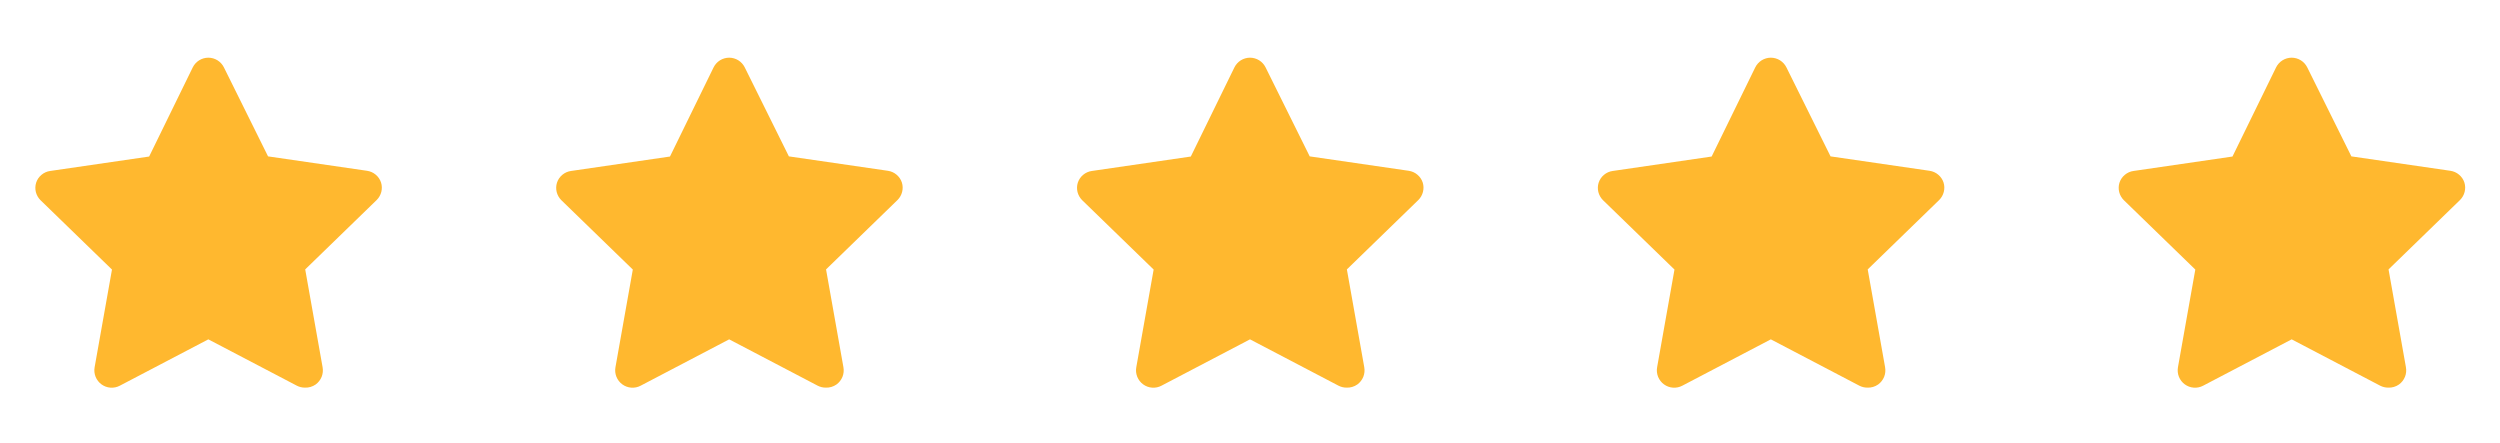
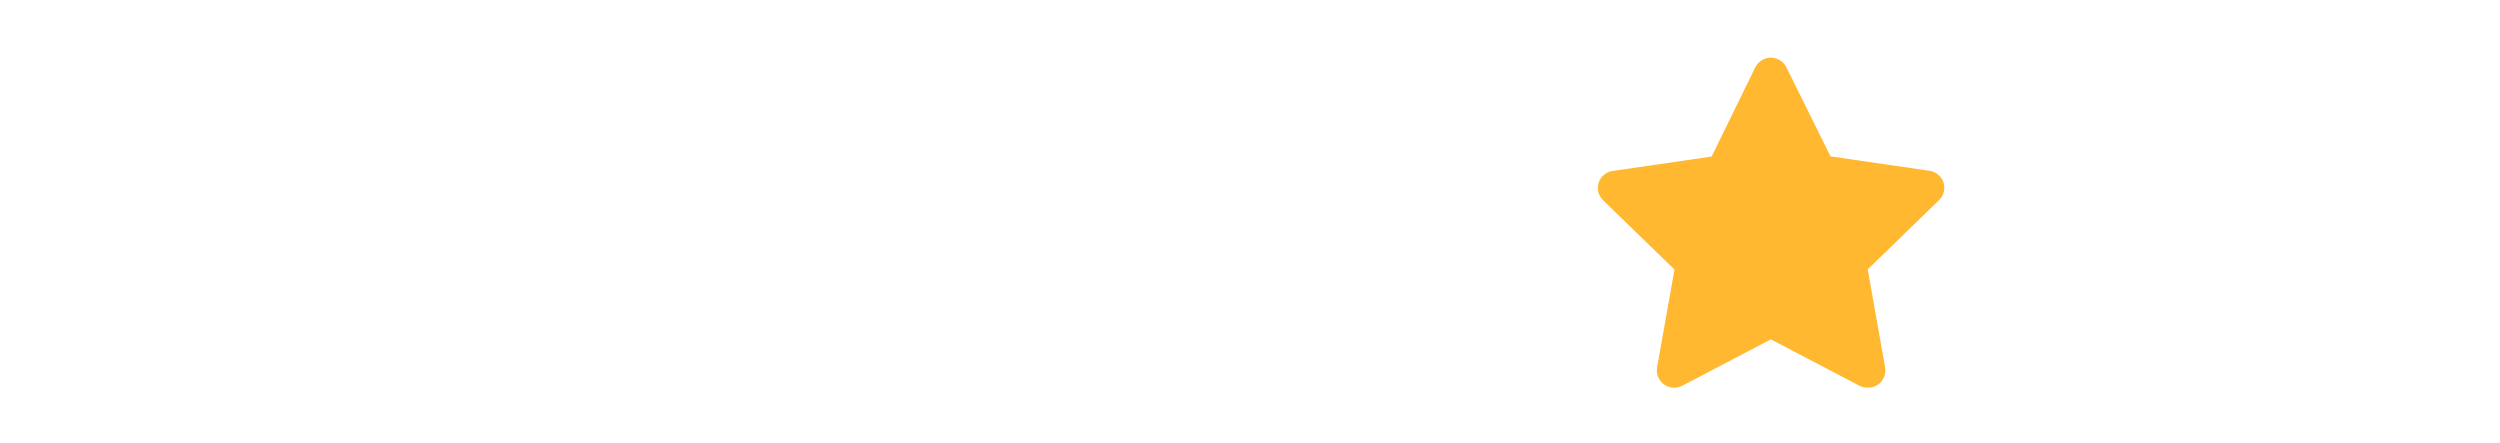
<svg xmlns="http://www.w3.org/2000/svg" width="96" height="17" viewBox="0 0 96 17" fill="none">
  <g clip-path="url(#clip0_56_485)">
-     <path d="M11.707 14.885C11.6 14.885 11.495 14.86 11.4 14.811L8 13.031L4.6 14.811C4.49 14.87 4.365 14.895 4.241 14.886C4.116 14.877 3.997 14.833 3.896 14.759C3.796 14.686 3.718 14.585 3.671 14.47C3.625 14.354 3.611 14.228 3.633 14.105L4.3 10.351L1.553 7.685C1.468 7.599 1.407 7.492 1.377 7.375C1.348 7.257 1.351 7.134 1.387 7.018C1.425 6.9 1.496 6.794 1.592 6.714C1.687 6.634 1.803 6.582 1.927 6.565L5.727 6.011L7.4 2.591C7.455 2.479 7.54 2.384 7.646 2.317C7.752 2.251 7.875 2.215 8 2.215C8.125 2.215 8.248 2.251 8.354 2.317C8.46 2.384 8.545 2.479 8.6 2.591L10.293 6.005L14.093 6.558C14.217 6.576 14.333 6.627 14.428 6.708C14.524 6.788 14.595 6.893 14.633 7.011C14.669 7.127 14.672 7.25 14.643 7.368C14.613 7.485 14.552 7.593 14.467 7.678L11.72 10.345L12.387 14.098C12.41 14.223 12.398 14.352 12.351 14.47C12.303 14.588 12.223 14.691 12.12 14.765C11.999 14.849 11.854 14.892 11.707 14.885Z" fill="#FFB82F" />
-   </g>
+     </g>
  <g clip-path="url(#clip1_56_485)">
-     <path d="M31.707 14.885C31.6 14.885 31.495 14.86 31.4 14.811L28 13.031L24.6 14.811C24.49 14.87 24.365 14.895 24.241 14.886C24.116 14.877 23.997 14.833 23.896 14.759C23.796 14.686 23.718 14.585 23.671 14.47C23.625 14.354 23.611 14.228 23.633 14.105L24.3 10.351L21.553 7.685C21.468 7.599 21.407 7.492 21.377 7.375C21.348 7.257 21.351 7.134 21.387 7.018C21.425 6.9 21.496 6.794 21.592 6.714C21.687 6.634 21.803 6.582 21.927 6.565L25.727 6.011L27.4 2.591C27.455 2.479 27.54 2.384 27.646 2.317C27.752 2.251 27.875 2.215 28 2.215C28.125 2.215 28.248 2.251 28.354 2.317C28.46 2.384 28.545 2.479 28.6 2.591L30.293 6.005L34.093 6.558C34.217 6.576 34.333 6.627 34.428 6.708C34.524 6.788 34.595 6.893 34.633 7.011C34.669 7.127 34.672 7.25 34.642 7.368C34.613 7.485 34.552 7.593 34.467 7.678L31.72 10.345L32.387 14.098C32.41 14.223 32.398 14.352 32.351 14.47C32.303 14.588 32.223 14.691 32.12 14.765C31.999 14.849 31.854 14.892 31.707 14.885Z" fill="#FFB82F" />
-   </g>
-   <path d="M51.707 14.885C51.6 14.885 51.495 14.86 51.4 14.811L48 13.031L44.6 14.811C44.49 14.87 44.365 14.895 44.241 14.886C44.116 14.877 43.997 14.833 43.896 14.759C43.796 14.686 43.718 14.585 43.671 14.47C43.625 14.354 43.611 14.228 43.633 14.105L44.3 10.351L41.553 7.685C41.468 7.599 41.407 7.492 41.377 7.375C41.348 7.257 41.351 7.134 41.387 7.018C41.425 6.9 41.496 6.794 41.592 6.714C41.687 6.634 41.803 6.582 41.927 6.565L45.727 6.011L47.4 2.591C47.455 2.479 47.54 2.384 47.646 2.317C47.752 2.251 47.875 2.215 48 2.215C48.125 2.215 48.248 2.251 48.354 2.317C48.46 2.384 48.545 2.479 48.6 2.591L50.293 6.005L54.093 6.558C54.217 6.576 54.333 6.627 54.428 6.708C54.524 6.788 54.595 6.893 54.633 7.011C54.669 7.127 54.672 7.25 54.642 7.368C54.613 7.485 54.552 7.593 54.467 7.678L51.72 10.345L52.387 14.098C52.41 14.223 52.398 14.352 52.351 14.47C52.303 14.588 52.223 14.691 52.12 14.765C51.999 14.849 51.854 14.892 51.707 14.885Z" fill="#FFB82F" />
+     </g>
  <g clip-path="url(#clip2_56_485)">
    <path d="M71.707 14.885C71.6 14.885 71.495 14.86 71.4 14.811L68 13.031L64.6 14.811C64.49 14.87 64.365 14.895 64.241 14.886C64.116 14.877 63.997 14.833 63.896 14.759C63.796 14.686 63.718 14.585 63.671 14.47C63.625 14.354 63.611 14.228 63.633 14.105L64.3 10.351L61.553 7.685C61.468 7.599 61.407 7.492 61.377 7.375C61.348 7.257 61.351 7.134 61.387 7.018C61.425 6.9 61.496 6.794 61.592 6.714C61.687 6.634 61.803 6.582 61.927 6.565L65.727 6.011L67.4 2.591C67.455 2.479 67.54 2.384 67.646 2.317C67.752 2.251 67.875 2.215 68 2.215C68.125 2.215 68.248 2.251 68.354 2.317C68.46 2.384 68.545 2.479 68.6 2.591L70.293 6.005L74.093 6.558C74.217 6.576 74.333 6.627 74.428 6.708C74.524 6.788 74.595 6.893 74.633 7.011C74.669 7.127 74.672 7.25 74.642 7.368C74.613 7.485 74.552 7.593 74.467 7.678L71.72 10.345L72.387 14.098C72.41 14.223 72.398 14.352 72.351 14.47C72.303 14.588 72.223 14.691 72.12 14.765C71.999 14.849 71.854 14.892 71.707 14.885Z" fill="#FFB82F" />
  </g>
  <g clip-path="url(#clip3_56_485)">
    <path d="M91.707 14.885C91.6 14.885 91.495 14.86 91.4 14.811L88 13.031L84.6 14.811C84.49 14.87 84.365 14.895 84.241 14.886C84.116 14.877 83.997 14.833 83.896 14.759C83.796 14.686 83.718 14.585 83.671 14.47C83.625 14.354 83.612 14.228 83.633 14.105L84.3 10.351L81.553 7.685C81.468 7.599 81.407 7.492 81.377 7.375C81.348 7.257 81.351 7.134 81.387 7.018C81.425 6.9 81.496 6.794 81.592 6.714C81.687 6.634 81.803 6.582 81.927 6.565L85.727 6.011L87.4 2.591C87.455 2.479 87.54 2.384 87.646 2.317C87.752 2.251 87.875 2.215 88 2.215C88.125 2.215 88.248 2.251 88.354 2.317C88.46 2.384 88.545 2.479 88.6 2.591L90.293 6.005L94.093 6.558C94.217 6.576 94.333 6.627 94.428 6.708C94.524 6.788 94.595 6.893 94.633 7.011C94.669 7.127 94.672 7.25 94.642 7.368C94.613 7.485 94.552 7.593 94.467 7.678L91.72 10.345L92.387 14.098C92.41 14.223 92.398 14.352 92.351 14.47C92.303 14.588 92.223 14.691 92.12 14.765C91.999 14.849 91.854 14.892 91.707 14.885Z" fill="#FFB82F" />
  </g>
  <defs>
    <clipPath id="clip0_56_485">
      <rect width="16" height="16" fill="white" transform="translate(0 0.885)" />
    </clipPath>
    <clipPath id="clip1_56_485">
-       <rect width="16" height="16" fill="white" transform="translate(20 0.885)" />
-     </clipPath>
+       </clipPath>
    <clipPath id="clip2_56_485">
      <rect width="16" height="16" fill="white" transform="translate(60 0.885)" />
    </clipPath>
    <clipPath id="clip3_56_485">
-       <rect width="16" height="16" fill="white" transform="translate(80 0.885)" />
-     </clipPath>
+       </clipPath>
  </defs>
</svg>